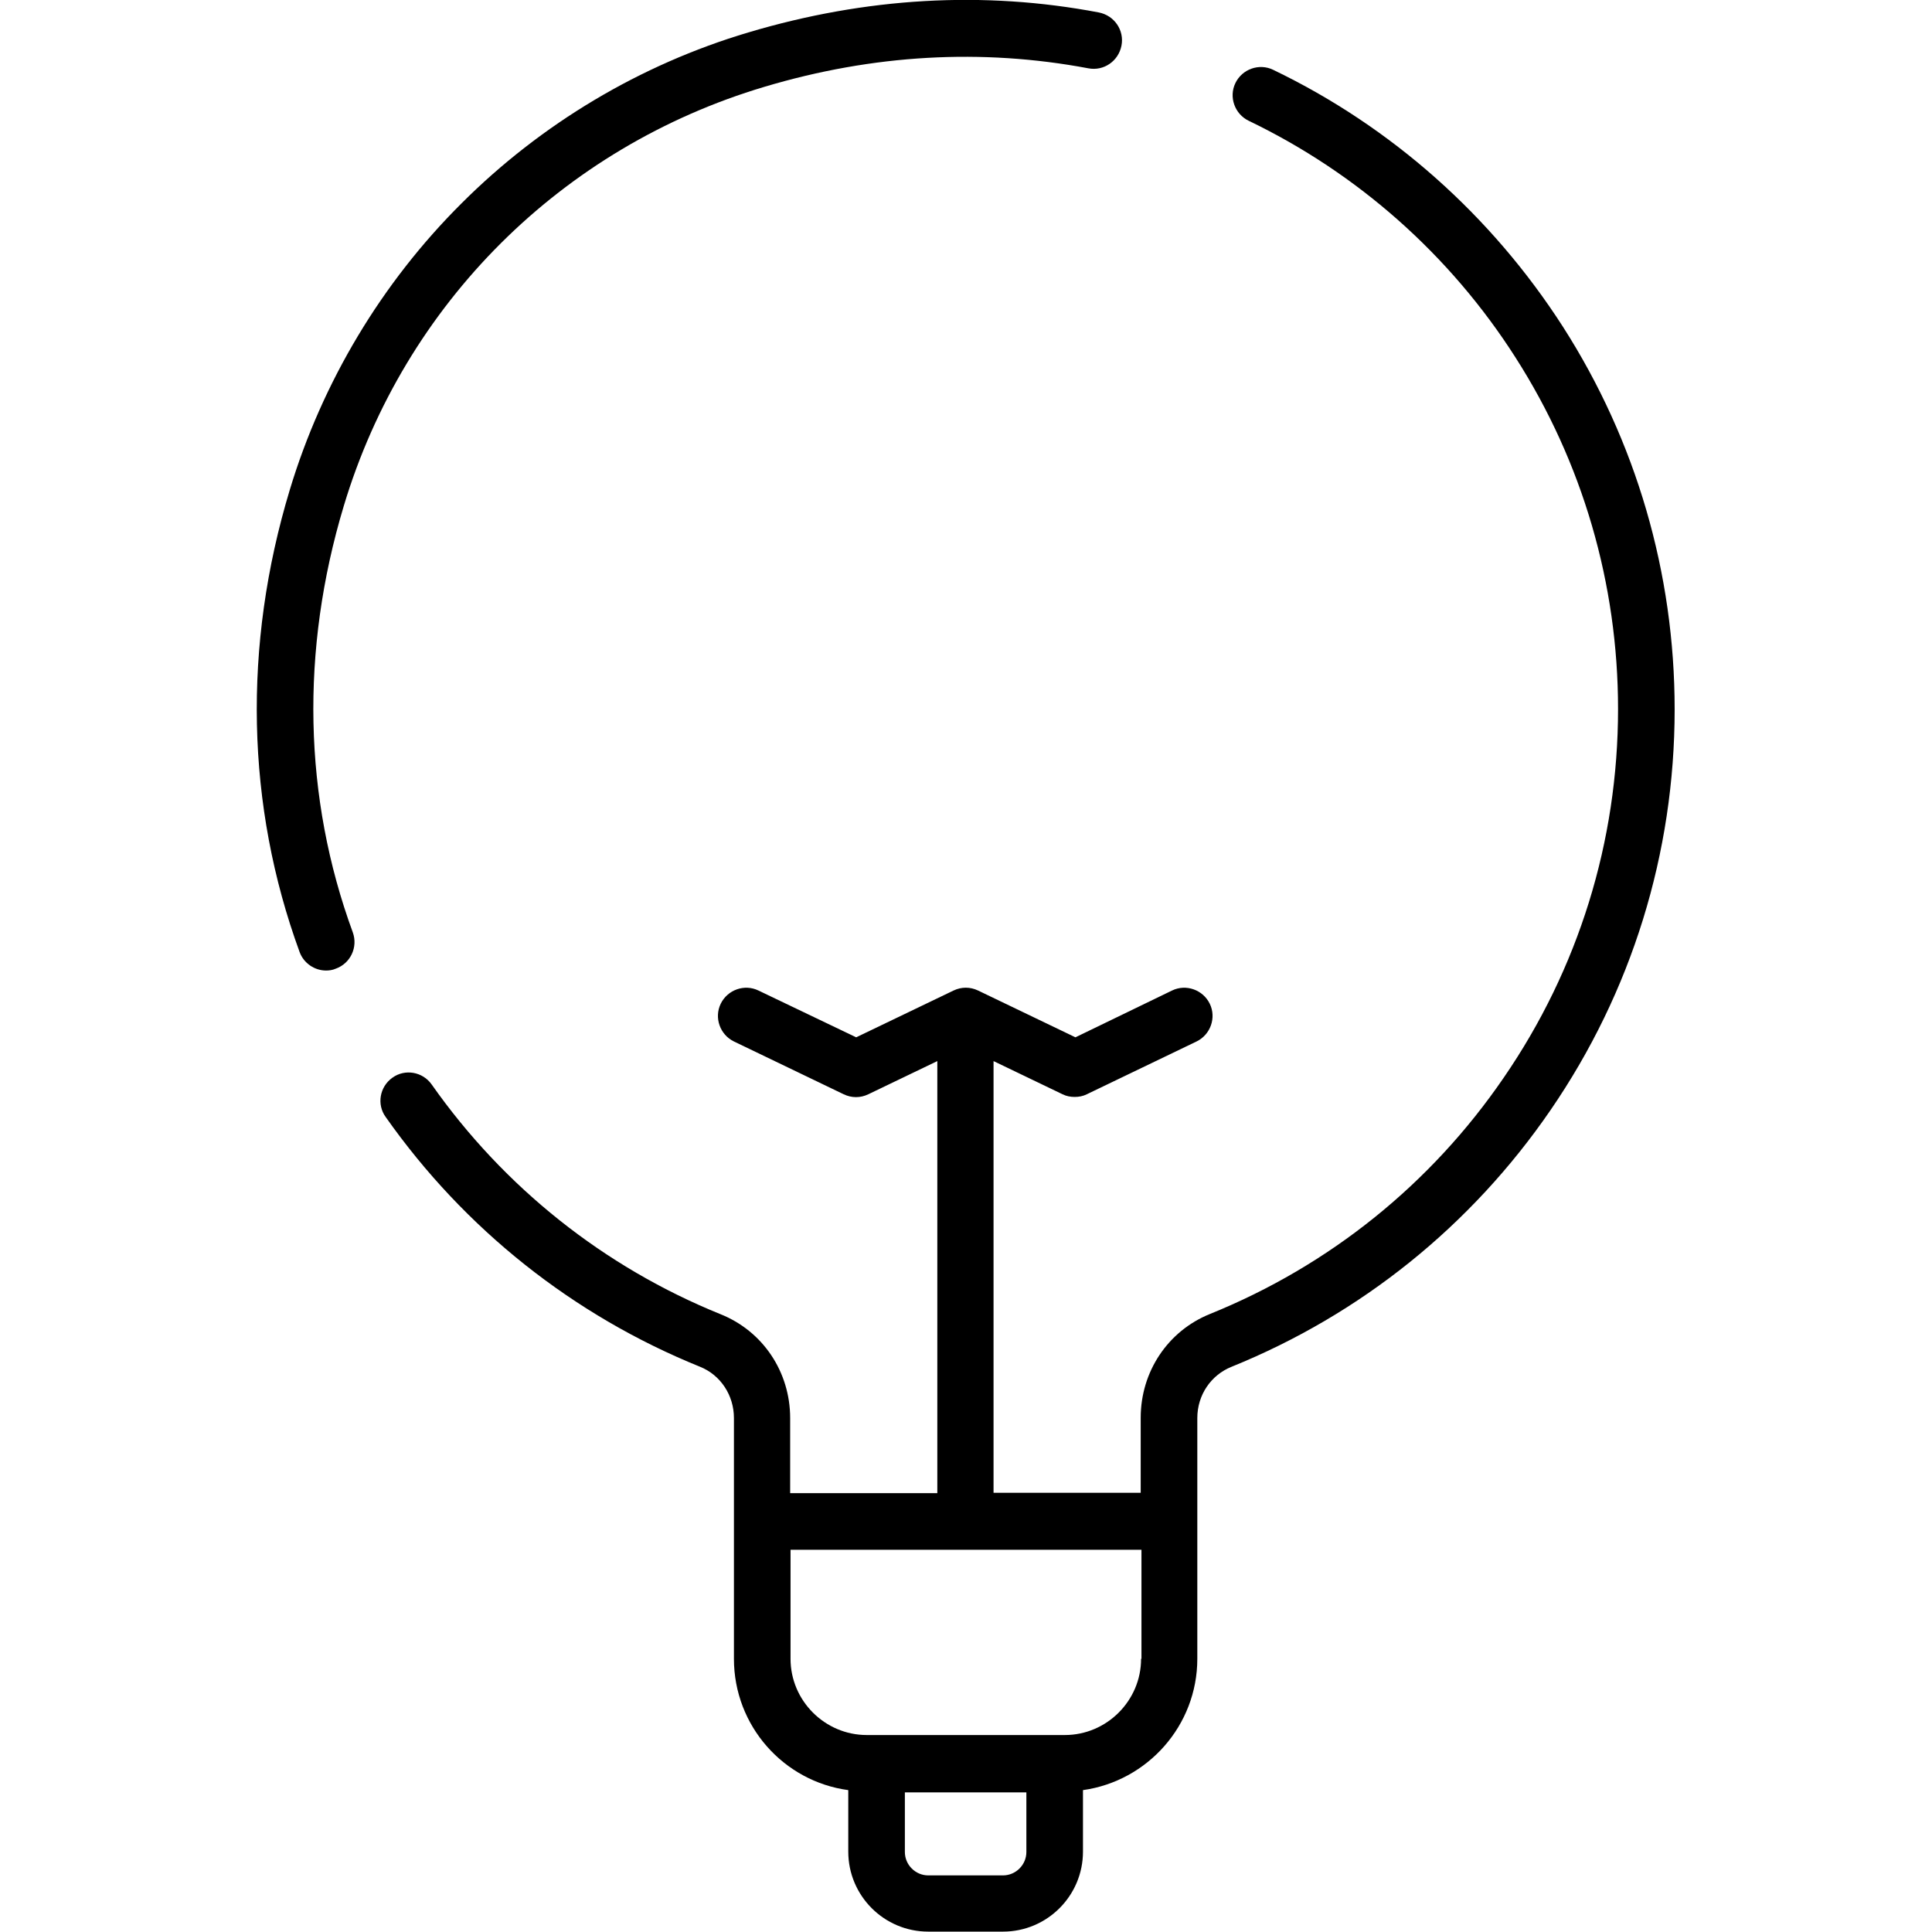
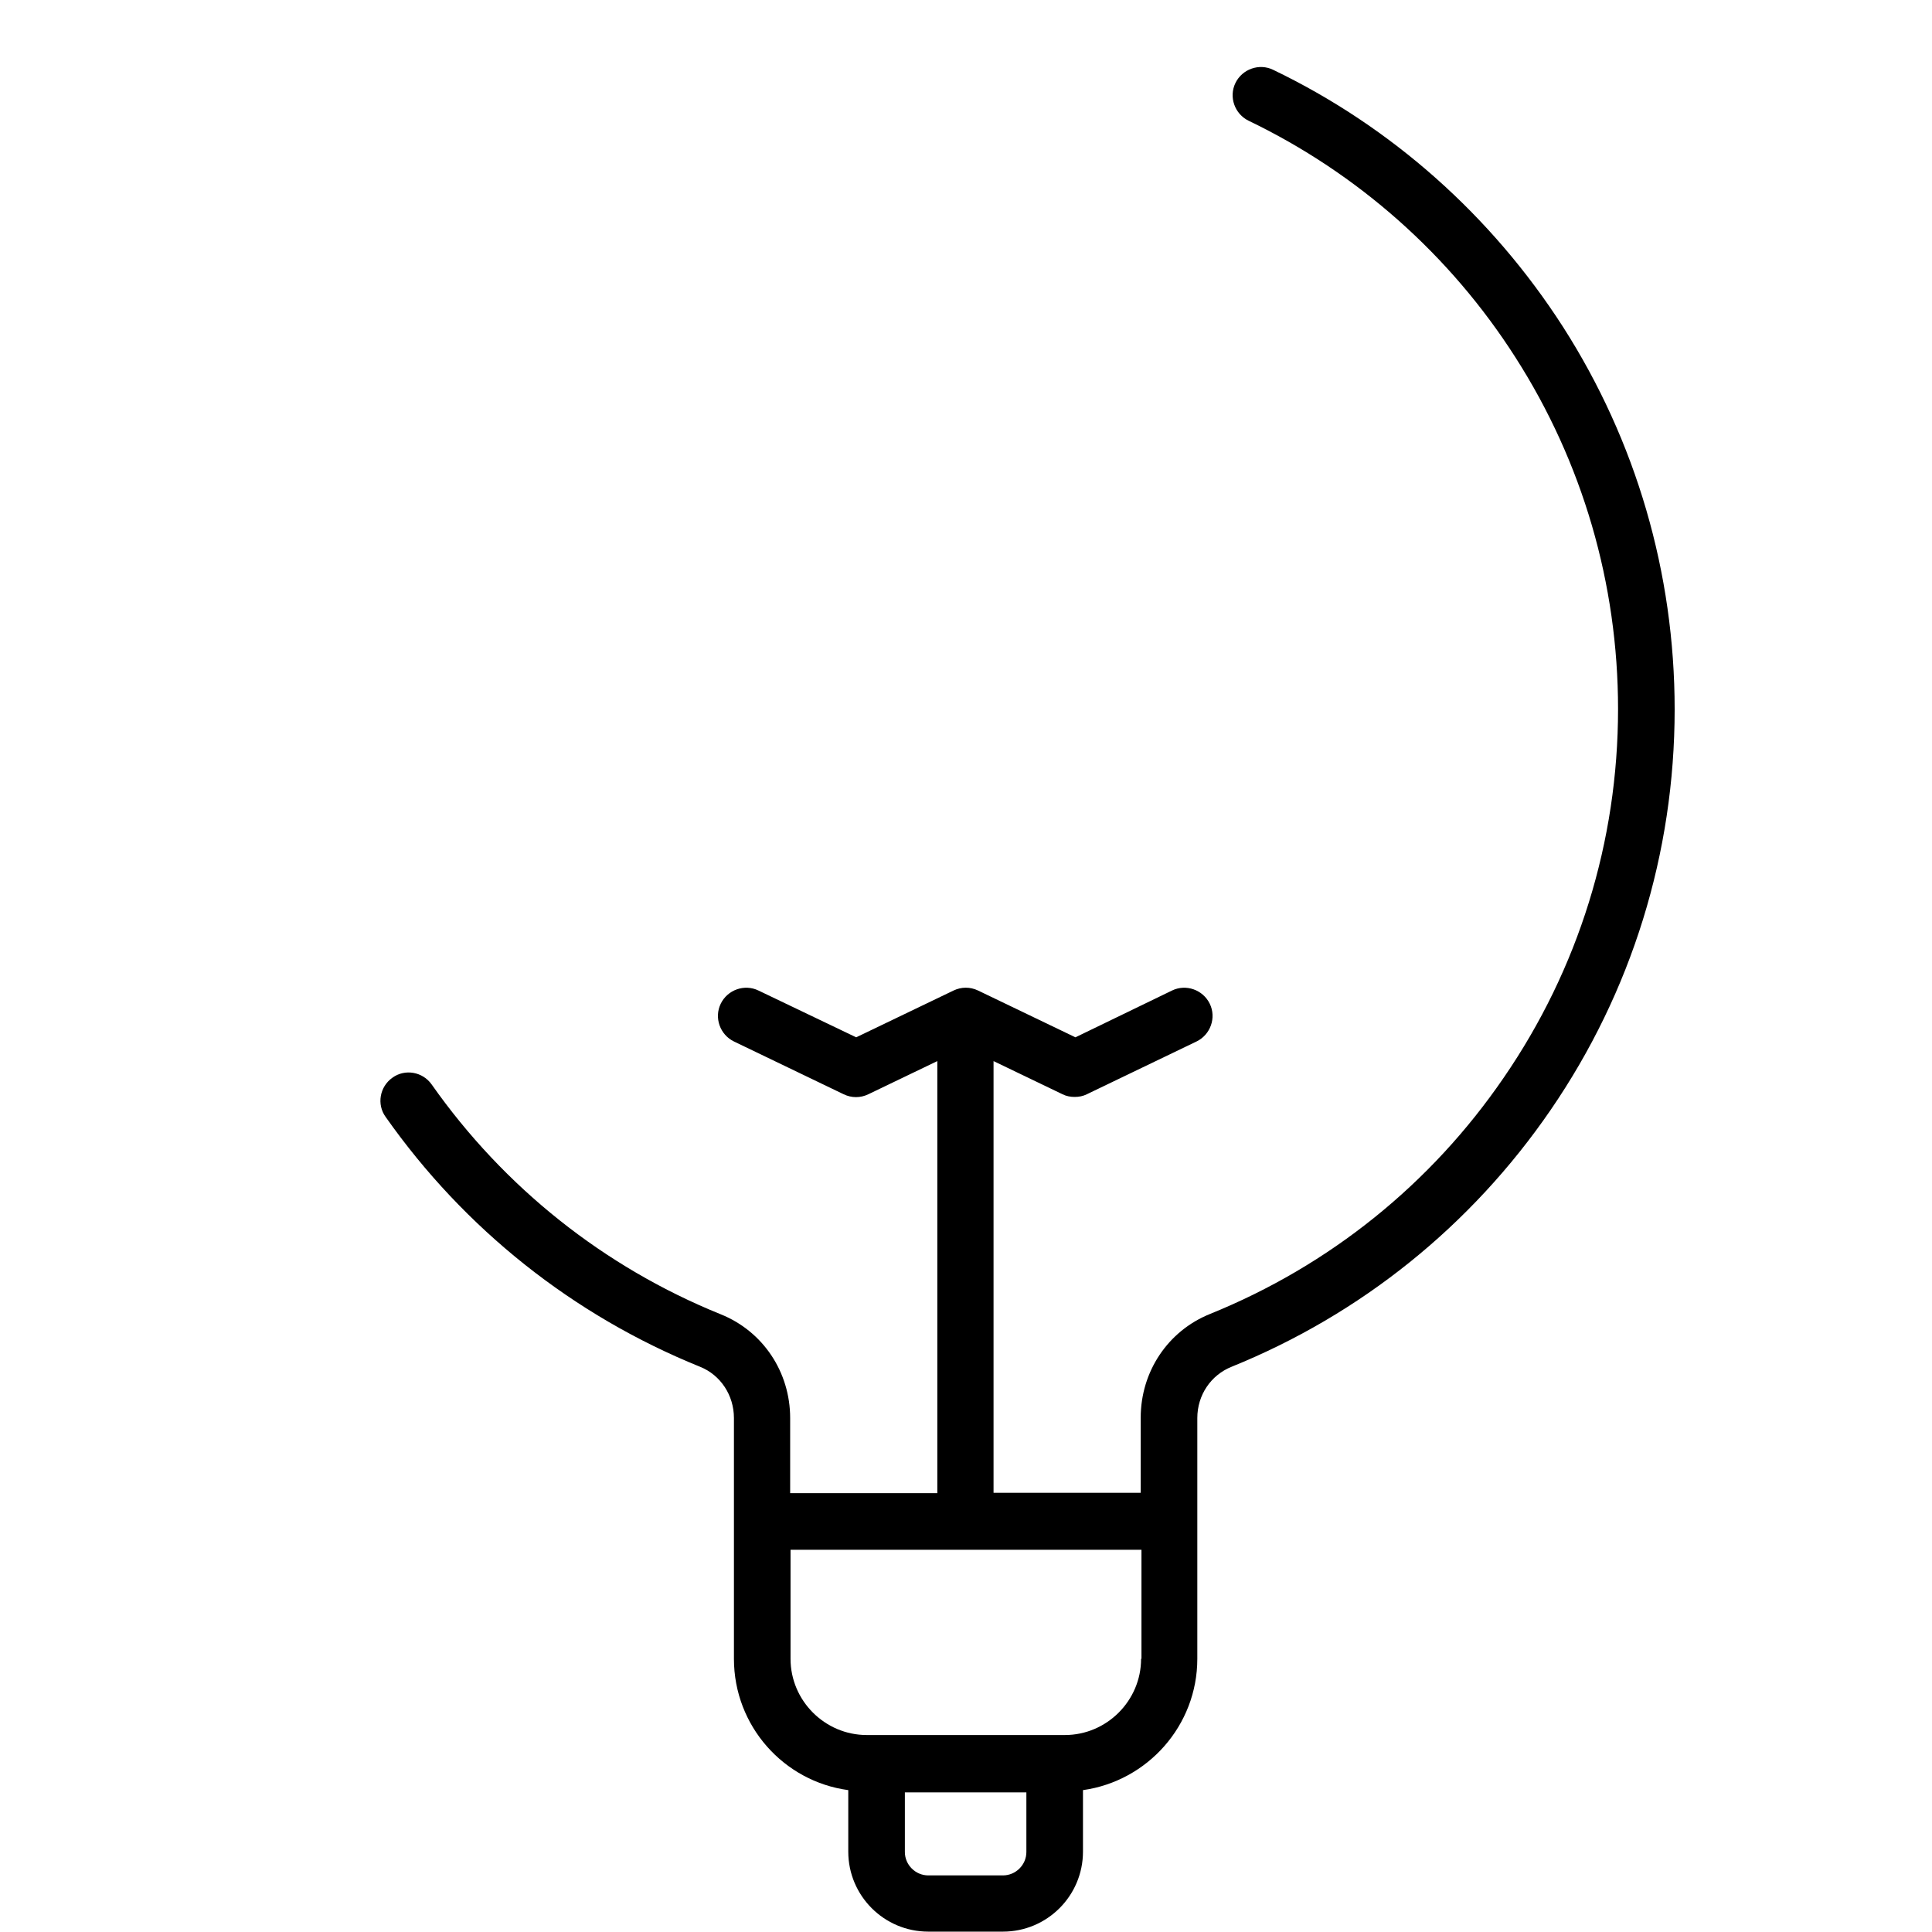
<svg xmlns="http://www.w3.org/2000/svg" version="1.1" id="katman_1" x="0px" y="0px" viewBox="0 0 512 512" style="enable-background:new 0 0 512 512;" xml:space="preserve">
-   <path d="M91.1,134.1C107.2,80.5,148.9,39,202.6,23c28.8-8.6,57.6-10.2,85.8-4.9c4.1,0.8,8-1.9,8.8-6c0.8-4.1-1.9-8-6-8.8  c-30.5-5.8-61.7-4-92.9,5.3c-28.6,8.5-54.9,24.2-76,45.3c-21.2,21.1-36.9,47.4-45.5,75.9c-12.5,41.3-11.6,83.7,2.6,122.5  c1.1,3,4,4.9,7,4.9c0.8,0,1.7-0.1,2.6-0.5c3.9-1.4,5.9-5.7,4.5-9.6C80.4,211.4,79.6,172.3,91.1,134.1z" />
  <path d="M414.2,86.6c-18.9-29.4-45.4-53-76.8-68.1c-3.7-1.8-8.2-0.2-10,3.5s-0.2,8.2,3.5,10c28.9,13.9,53.4,35.6,70.7,62.7  c17.8,27.8,27.2,60,27.2,93.2c0,35.1-10.5,68.9-30.3,97.7c-19.3,28.2-46.2,49.8-77.8,62.6c-11.2,4.5-18.4,15.3-18.4,27.5v19.9h-39  V281.2l18.3,8.8c1,0.5,2.1,0.7,3.2,0.7c1.1,0,2.2-0.2,3.2-0.7l29.1-14c3.7-1.8,5.3-6.3,3.5-10c-1.8-3.7-6.3-5.3-10-3.5L285,274.9  l-25.8-12.4c-2.1-1-4.4-1-6.5,0l-25.8,12.4L201,262.5c-3.7-1.8-8.2-0.2-10,3.5c-1.8,3.7-0.2,8.2,3.5,10l29.1,14c2.1,1,4.4,1,6.5,0  l18.3-8.8v114.5h-39v-19.9c0-12.2-7.2-23-18.4-27.5c-30.9-12.5-57.4-33.6-76.6-60.9c-2.4-3.4-7.1-4.2-10.4-1.8  c-3.4,2.4-4.2,7.1-1.8,10.4c20.9,29.7,49.7,52.6,83.3,66.2c5.5,2.2,9,7.6,9,13.6v27.4c0,0,0,0,0,0c0,0,0,0,0,0v36.4  c0,17.8,13.2,32.5,30.3,34.8v16.3c0,11.7,9.5,21.2,21.2,21.2h19.8c11.7,0,21.2-9.5,21.2-21.2v-16.3c17.1-2.4,30.3-17.1,30.3-34.8  v-36.4c0,0,0,0,0,0c0,0,0,0,0,0v-27.4c0-6.1,3.6-11.4,9.1-13.6c34.3-13.9,63.5-37.4,84.5-68c21.5-31.3,32.9-68.1,32.9-106.2  C443.8,151.9,433.6,116.9,414.2,86.6z M272,490.8c0,3.4-2.8,6.2-6.2,6.2H246c-3.4,0-6.2-2.8-6.2-6.2V475H272V490.8z M302.4,439.6  c0,11.1-9.1,20.2-20.2,20.2h-52.5c-11.1,0-20.2-9.1-20.2-20.2v-28.9h93V439.6z" />
</svg>